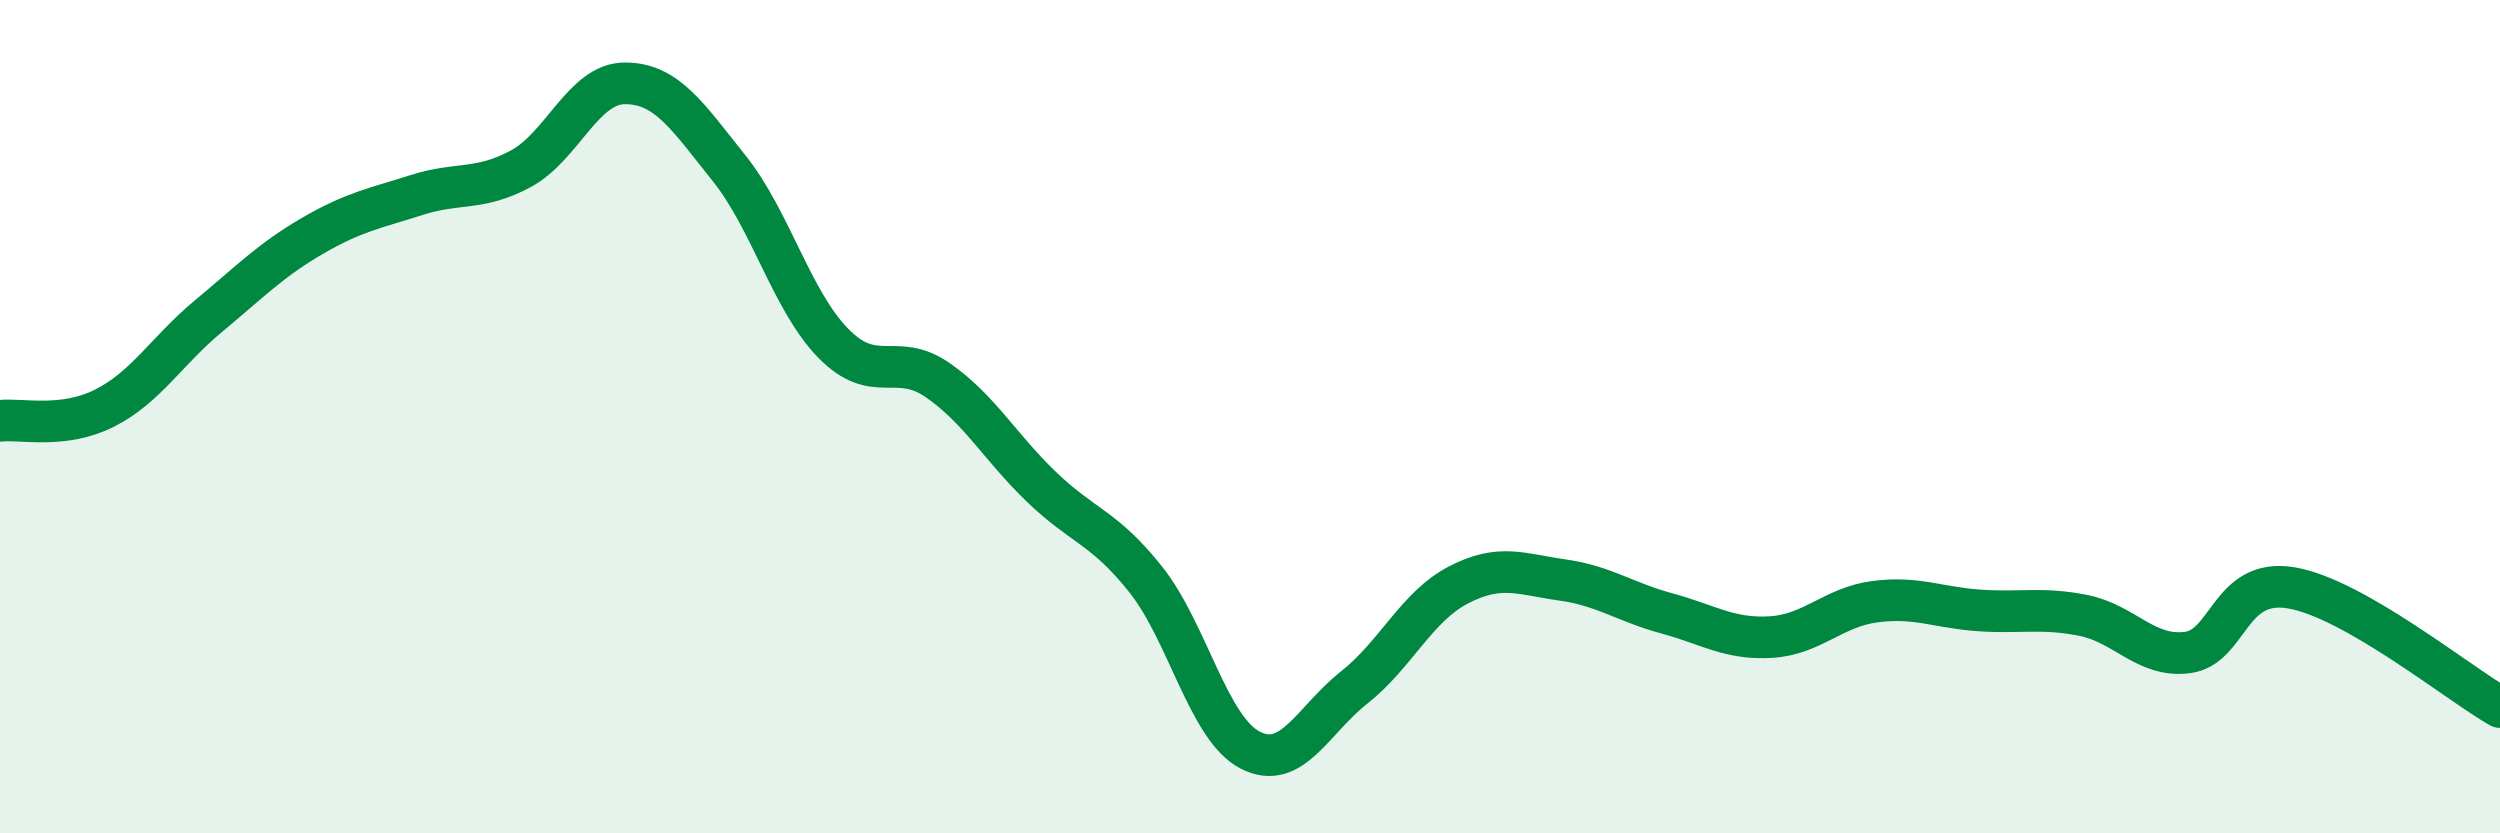
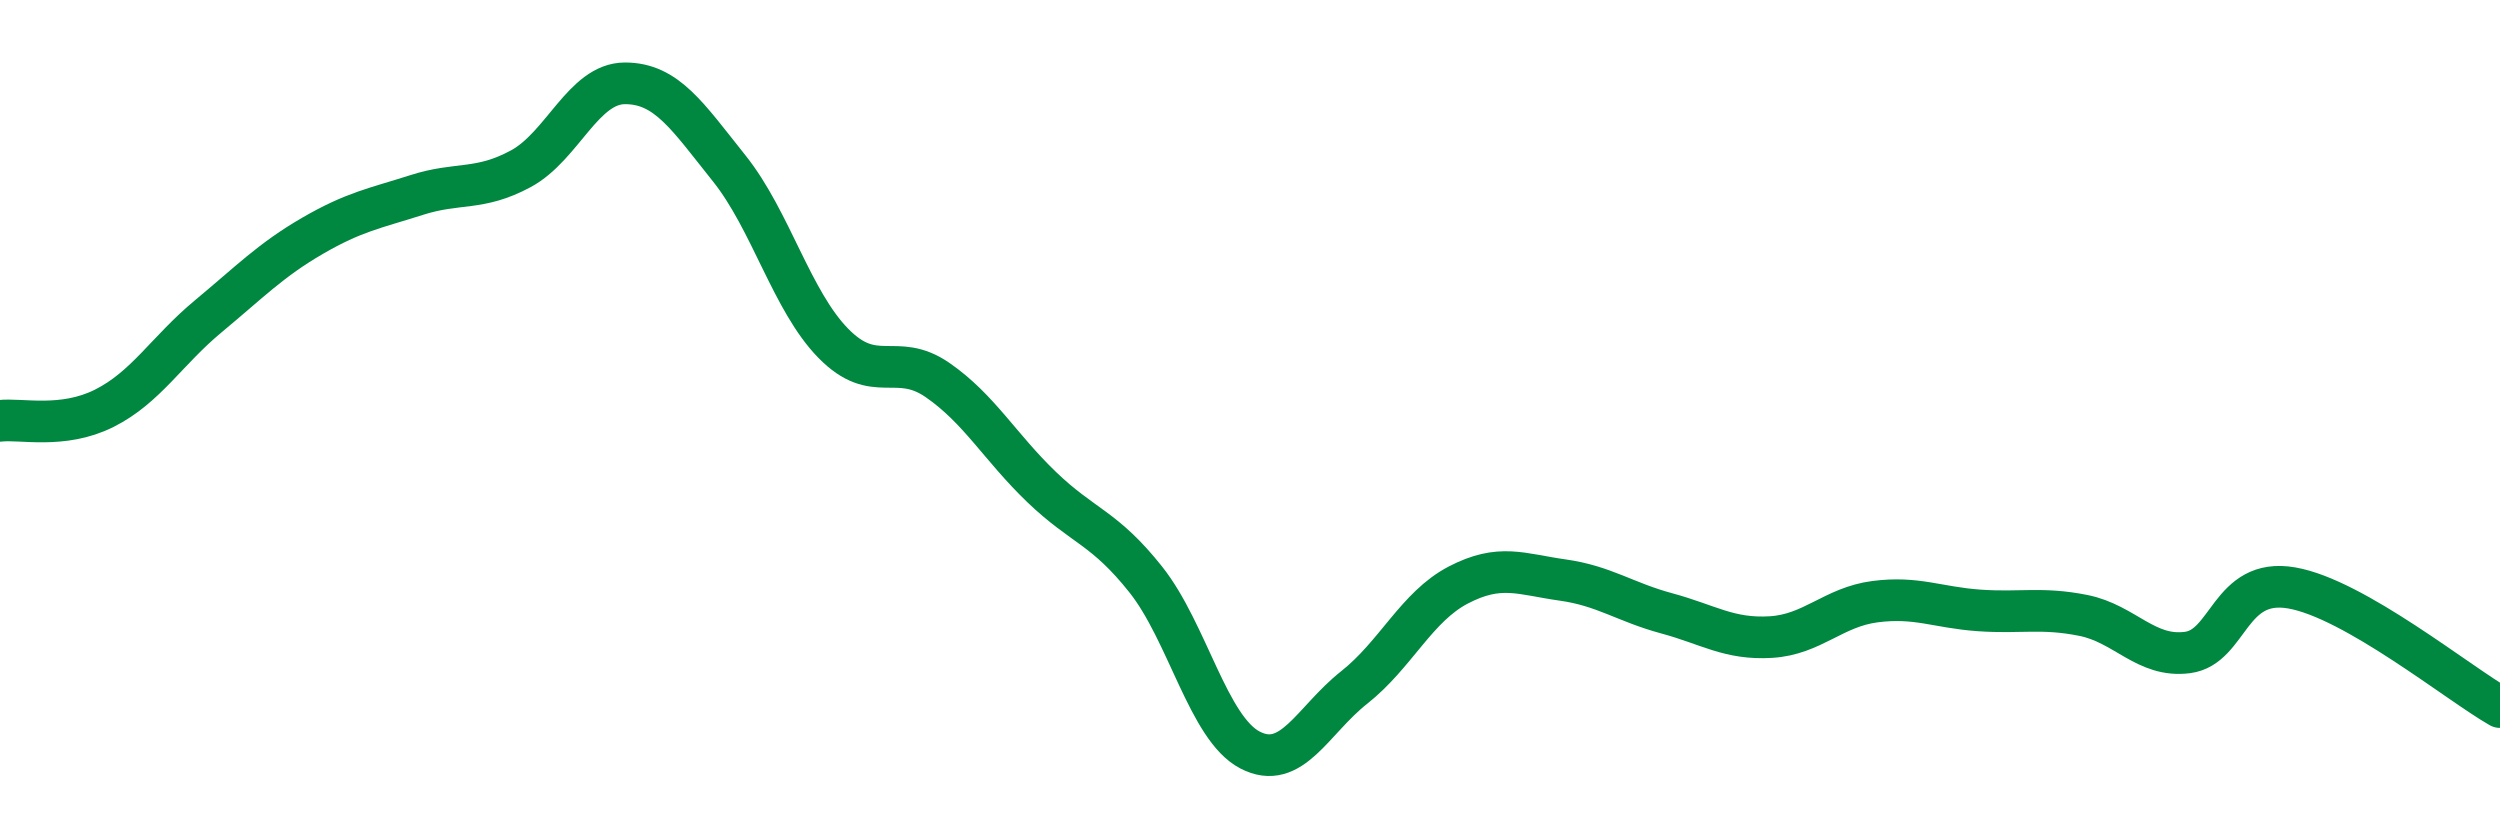
<svg xmlns="http://www.w3.org/2000/svg" width="60" height="20" viewBox="0 0 60 20">
-   <path d="M 0,10.1 C 0.5,10.04 1.5,10.3 2.5,9.8 C 3.5,9.3 4,8.42 5,7.59 C 6,6.76 6.5,6.24 7.5,5.66 C 8.5,5.08 9,5 10,4.68 C 11,4.36 11.5,4.59 12.5,4.05 C 13.5,3.51 14,2 15,2 C 16,2 16.5,2.79 17.5,4.04 C 18.5,5.29 19,7.22 20,8.24 C 21,9.26 21.5,8.43 22.5,9.12 C 23.5,9.81 24,10.73 25,11.69 C 26,12.65 26.5,12.65 27.5,13.91 C 28.5,15.17 29,17.48 30,18 C 31,18.52 31.5,17.29 32.5,16.5 C 33.5,15.71 34,14.56 35,14.04 C 36,13.52 36.5,13.78 37.5,13.92 C 38.5,14.06 39,14.45 40,14.72 C 41,14.99 41.5,15.35 42.5,15.29 C 43.5,15.23 44,14.57 45,14.44 C 46,14.31 46.5,14.58 47.5,14.65 C 48.5,14.72 49,14.57 50,14.77 C 51,14.97 51.5,15.79 52.5,15.66 C 53.5,15.53 53.5,13.85 55,14.11 C 56.5,14.37 59,16.4 60,16.97L60 20L0 20Z" fill="#008740" opacity="0.1" stroke-linecap="round" stroke-linejoin="round" />
  <path d="M 0,10.1 C 0.5,10.04 1.5,10.3 2.5,9.8 C 3.5,9.3 4,8.42 5,7.59 C 6,6.76 6.5,6.24 7.5,5.66 C 8.5,5.08 9,5 10,4.68 C 11,4.36 11.5,4.59 12.5,4.05 C 13.5,3.51 14,2 15,2 C 16,2 16.5,2.79 17.5,4.04 C 18.5,5.29 19,7.22 20,8.24 C 21,9.26 21.5,8.43 22.5,9.12 C 23.5,9.81 24,10.73 25,11.69 C 26,12.65 26.5,12.65 27.5,13.91 C 28.5,15.17 29,17.48 30,18 C 31,18.52 31.5,17.29 32.5,16.5 C 33.5,15.71 34,14.56 35,14.04 C 36,13.52 36.5,13.78 37.5,13.92 C 38.5,14.06 39,14.45 40,14.72 C 41,14.99 41.5,15.35 42.5,15.29 C 43.5,15.23 44,14.57 45,14.44 C 46,14.31 46.5,14.58 47.5,14.65 C 48.5,14.72 49,14.57 50,14.77 C 51,14.97 51.5,15.79 52.5,15.66 C 53.5,15.53 53.5,13.85 55,14.11 C 56.5,14.37 59,16.4 60,16.97" stroke="#008740" stroke-width="1" fill="none" stroke-linecap="round" stroke-linejoin="round" />
</svg>